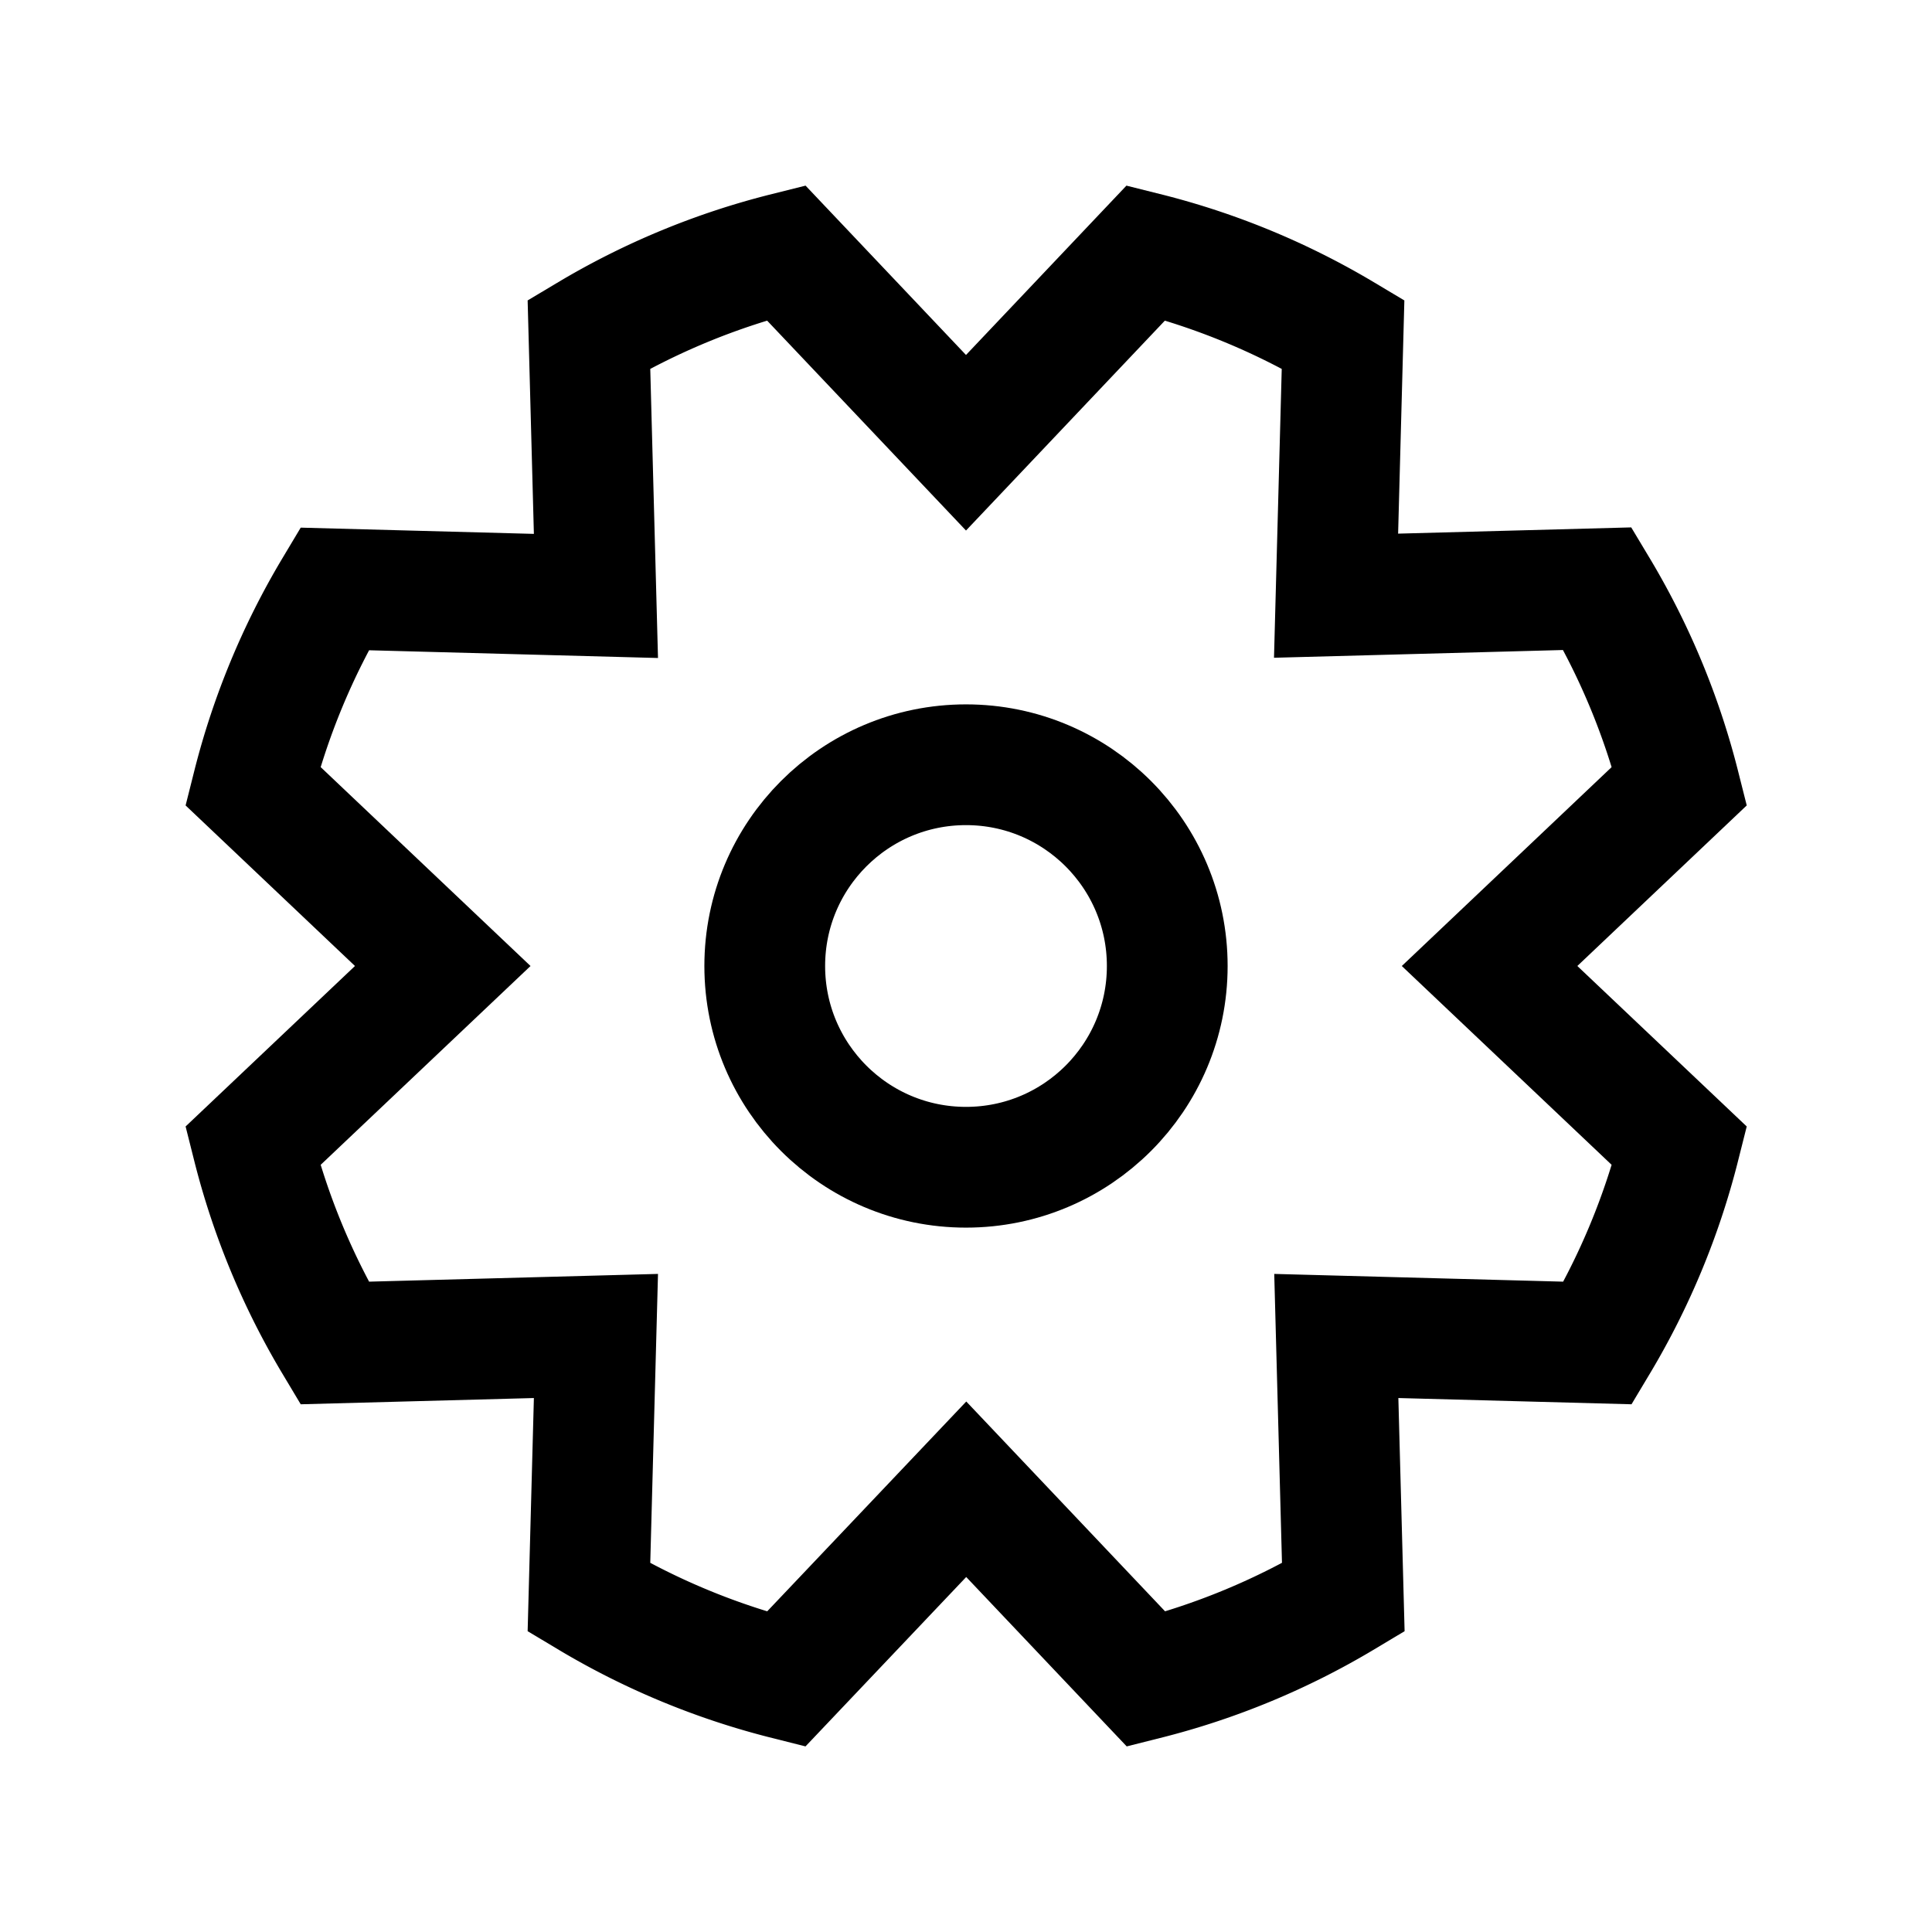
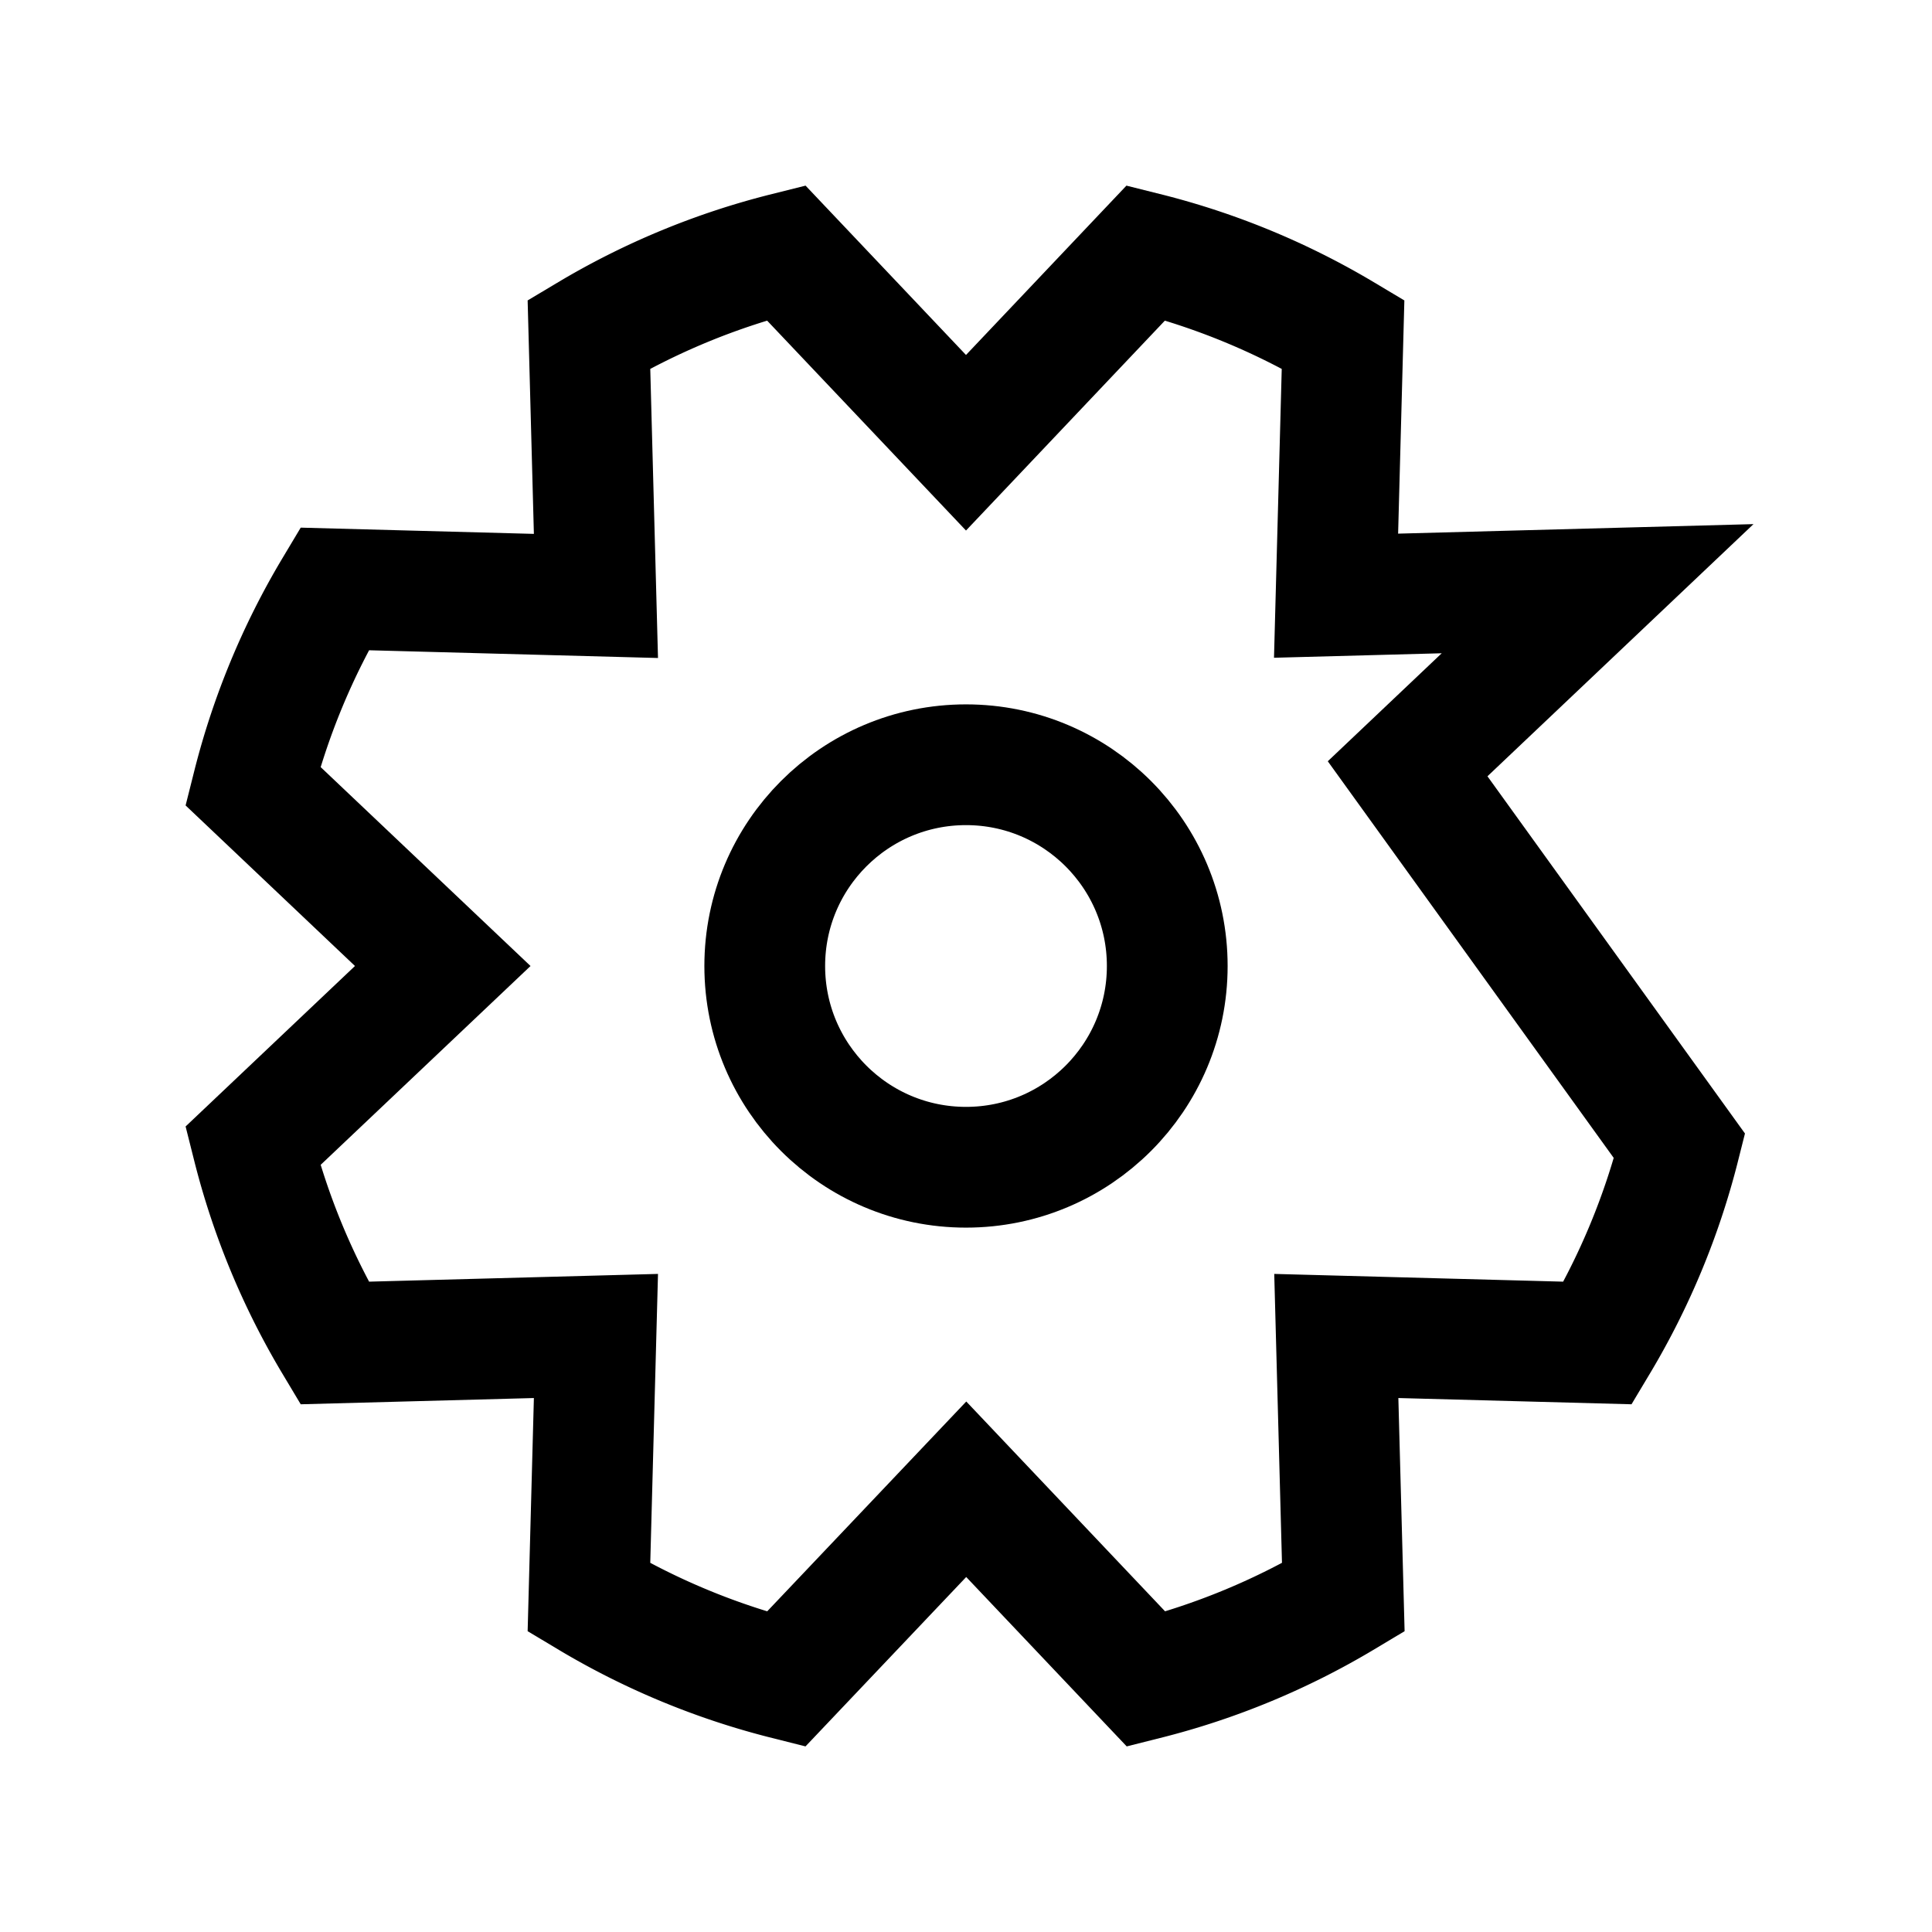
<svg xmlns="http://www.w3.org/2000/svg" width="24px" height="24px" viewBox="0 0 24 24" id="settings_cog" data-name="settings cog">
-   <rect id="placer" width="24" height="24" fill="none" />
  <g id="Group" transform="translate(2 3)">
    <circle id="Oval_3" data-name="Oval 3" cx="2.5" cy="2.5" r="2.5" transform="translate(7.5 6.5)" fill="none" stroke="#000" stroke-miterlimit="10" stroke-width="1.5" />
-     <path id="Combined_Shape" data-name="Combined Shape" d="M4.452,16.794l.087-3.249-3.249.087A9.078,9.078,0,0,1,.276,11.185l2.36-2.236L.276,6.712A9.078,9.078,0,0,1,1.29,4.265l3.249.087L4.452,1.1A9.078,9.078,0,0,1,6.9.089l2.236,2.36L11.372.089A9.078,9.078,0,0,1,13.82,1.1l-.087,3.249,3.249-.087A9.081,9.081,0,0,1,18,6.712l-2.36,2.237L18,11.185a9.081,9.081,0,0,1-1.015,2.447l-3.249-.087.087,3.249a9.078,9.078,0,0,1-2.448,1.015l-2.236-2.36L6.9,17.809A9.078,9.078,0,0,1,4.452,16.794Z" transform="translate(0.864 0.051)" fill="none" stroke="#000" stroke-miterlimit="10" stroke-width="1.5" />
+     <path id="Combined_Shape" data-name="Combined Shape" d="M4.452,16.794l.087-3.249-3.249.087A9.078,9.078,0,0,1,.276,11.185l2.36-2.236L.276,6.712A9.078,9.078,0,0,1,1.29,4.265l3.249.087L4.452,1.1A9.078,9.078,0,0,1,6.9.089l2.236,2.36L11.372.089A9.078,9.078,0,0,1,13.82,1.1l-.087,3.249,3.249-.087l-2.36,2.237L18,11.185a9.081,9.081,0,0,1-1.015,2.447l-3.249-.087.087,3.249a9.078,9.078,0,0,1-2.448,1.015l-2.236-2.36L6.9,17.809A9.078,9.078,0,0,1,4.452,16.794Z" transform="translate(0.864 0.051)" fill="none" stroke="#000" stroke-miterlimit="10" stroke-width="1.5" />
  </g>
</svg>